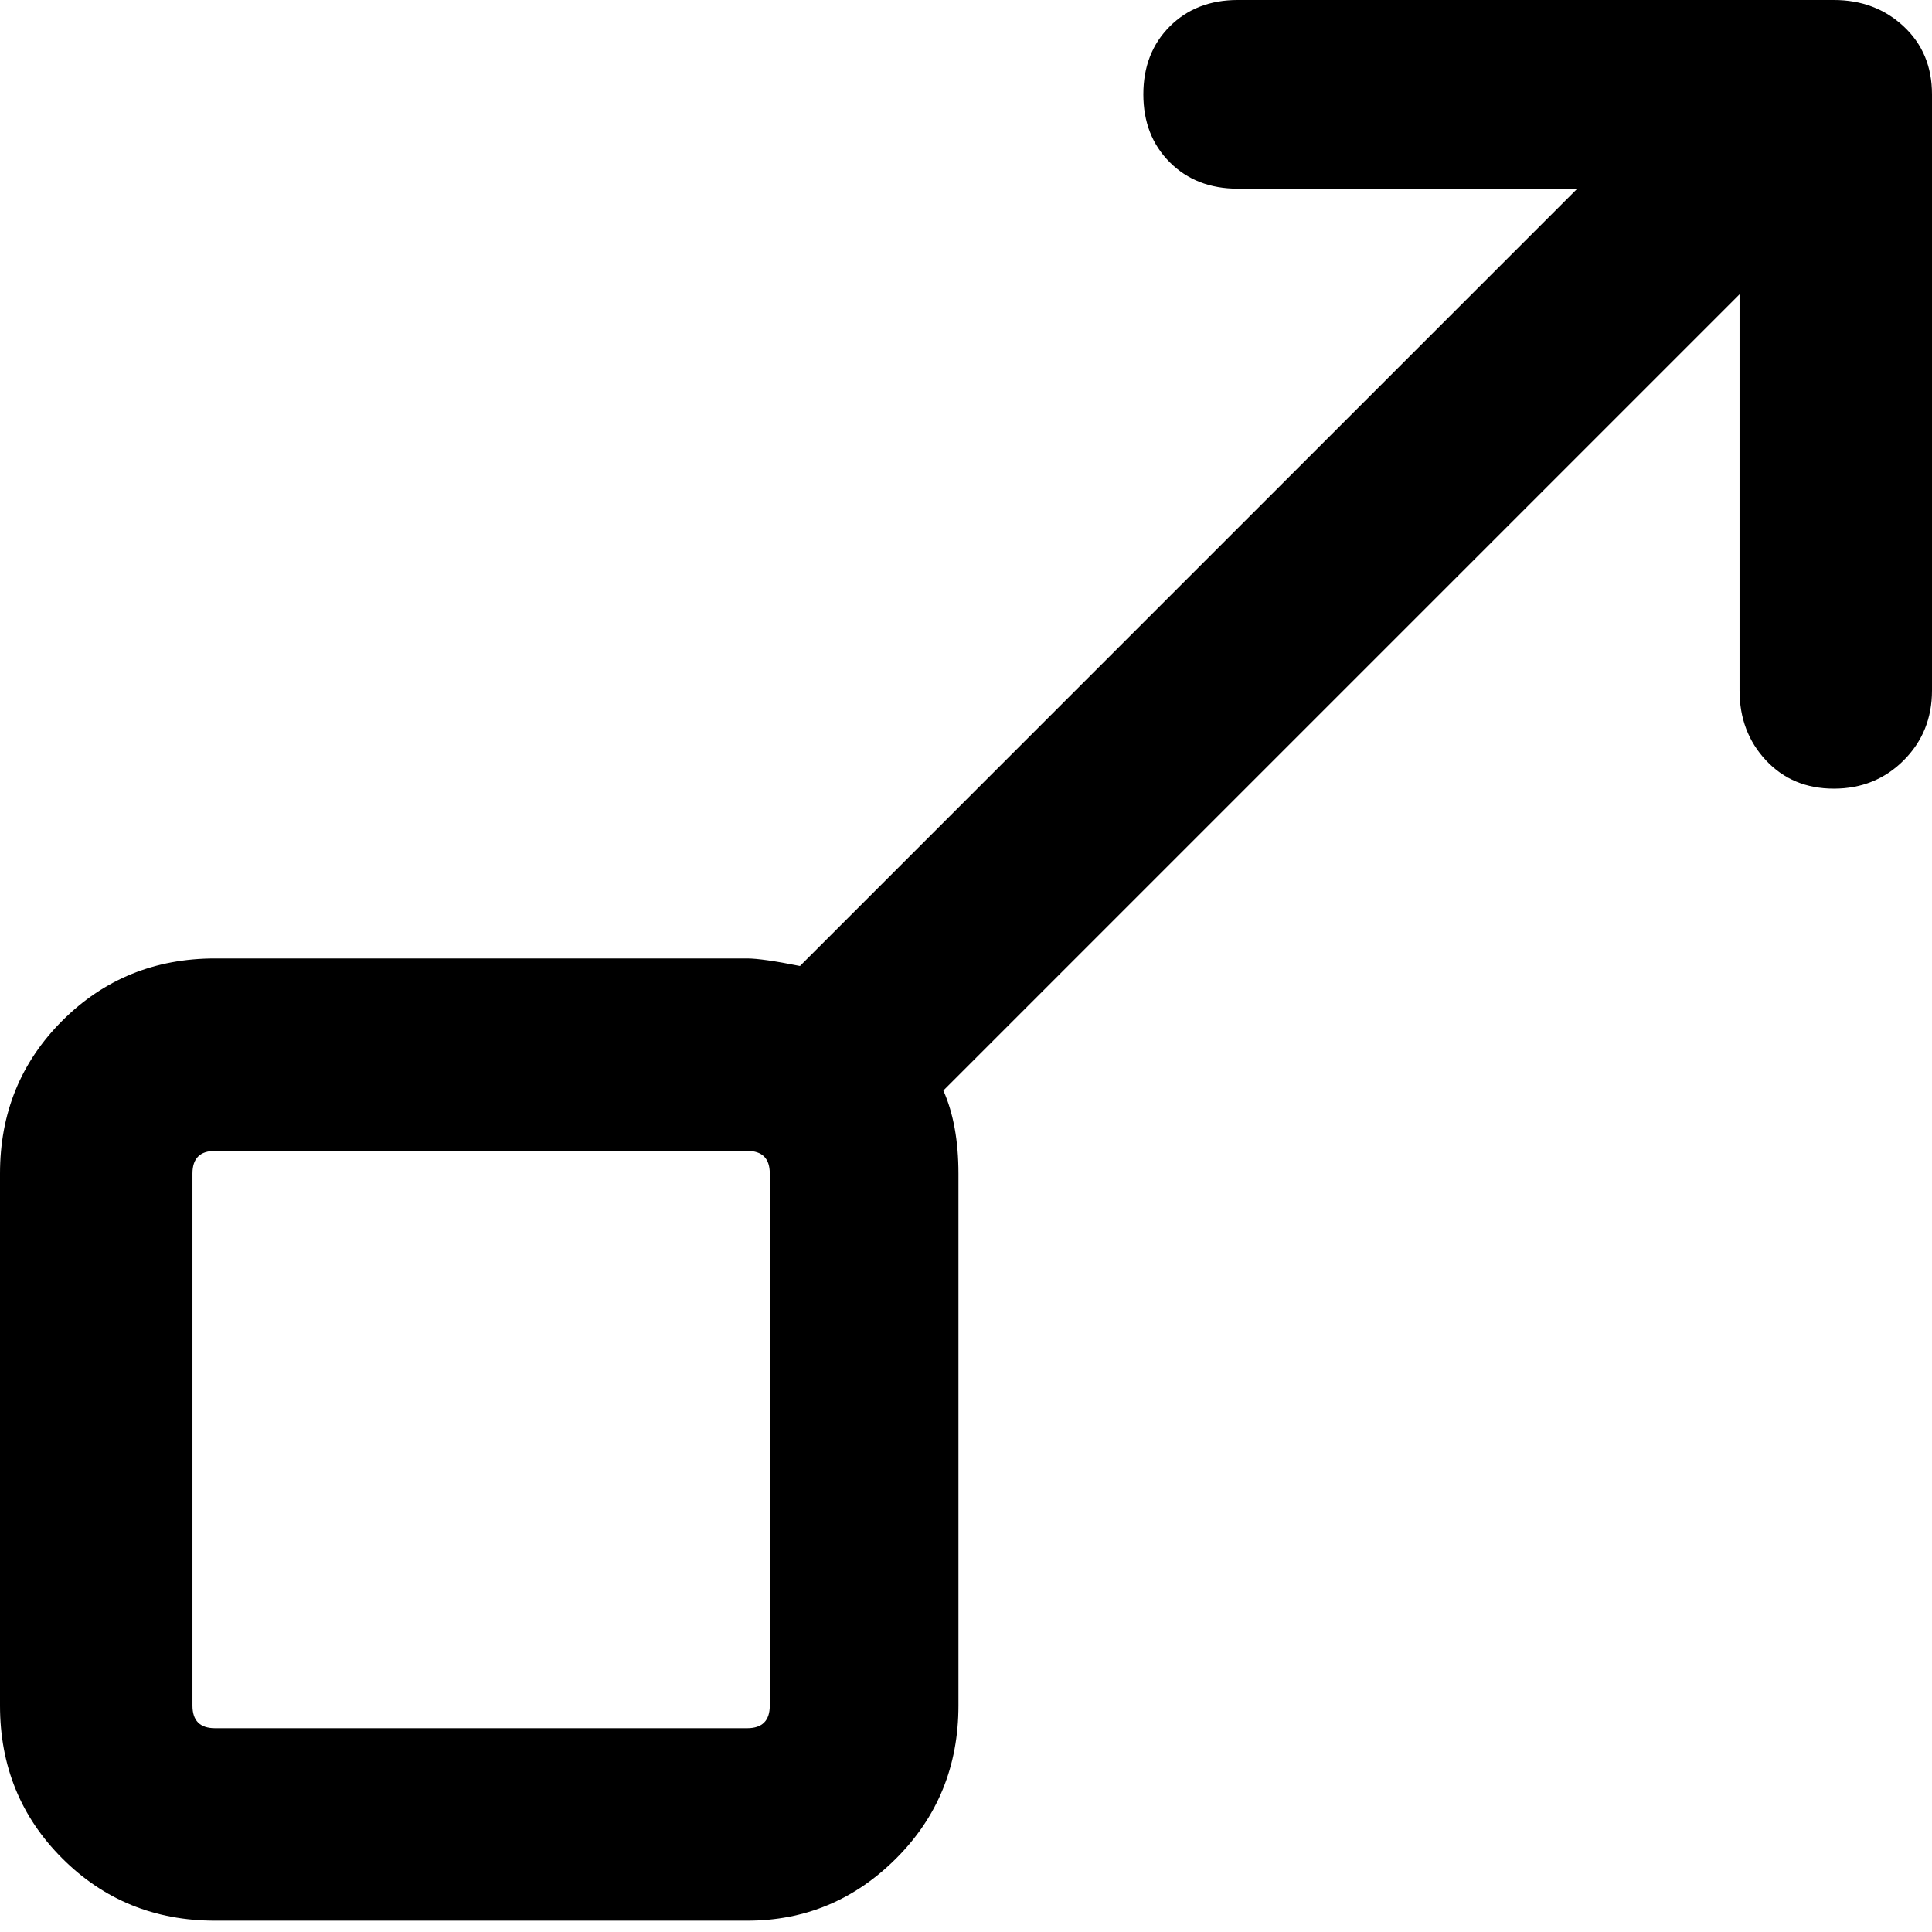
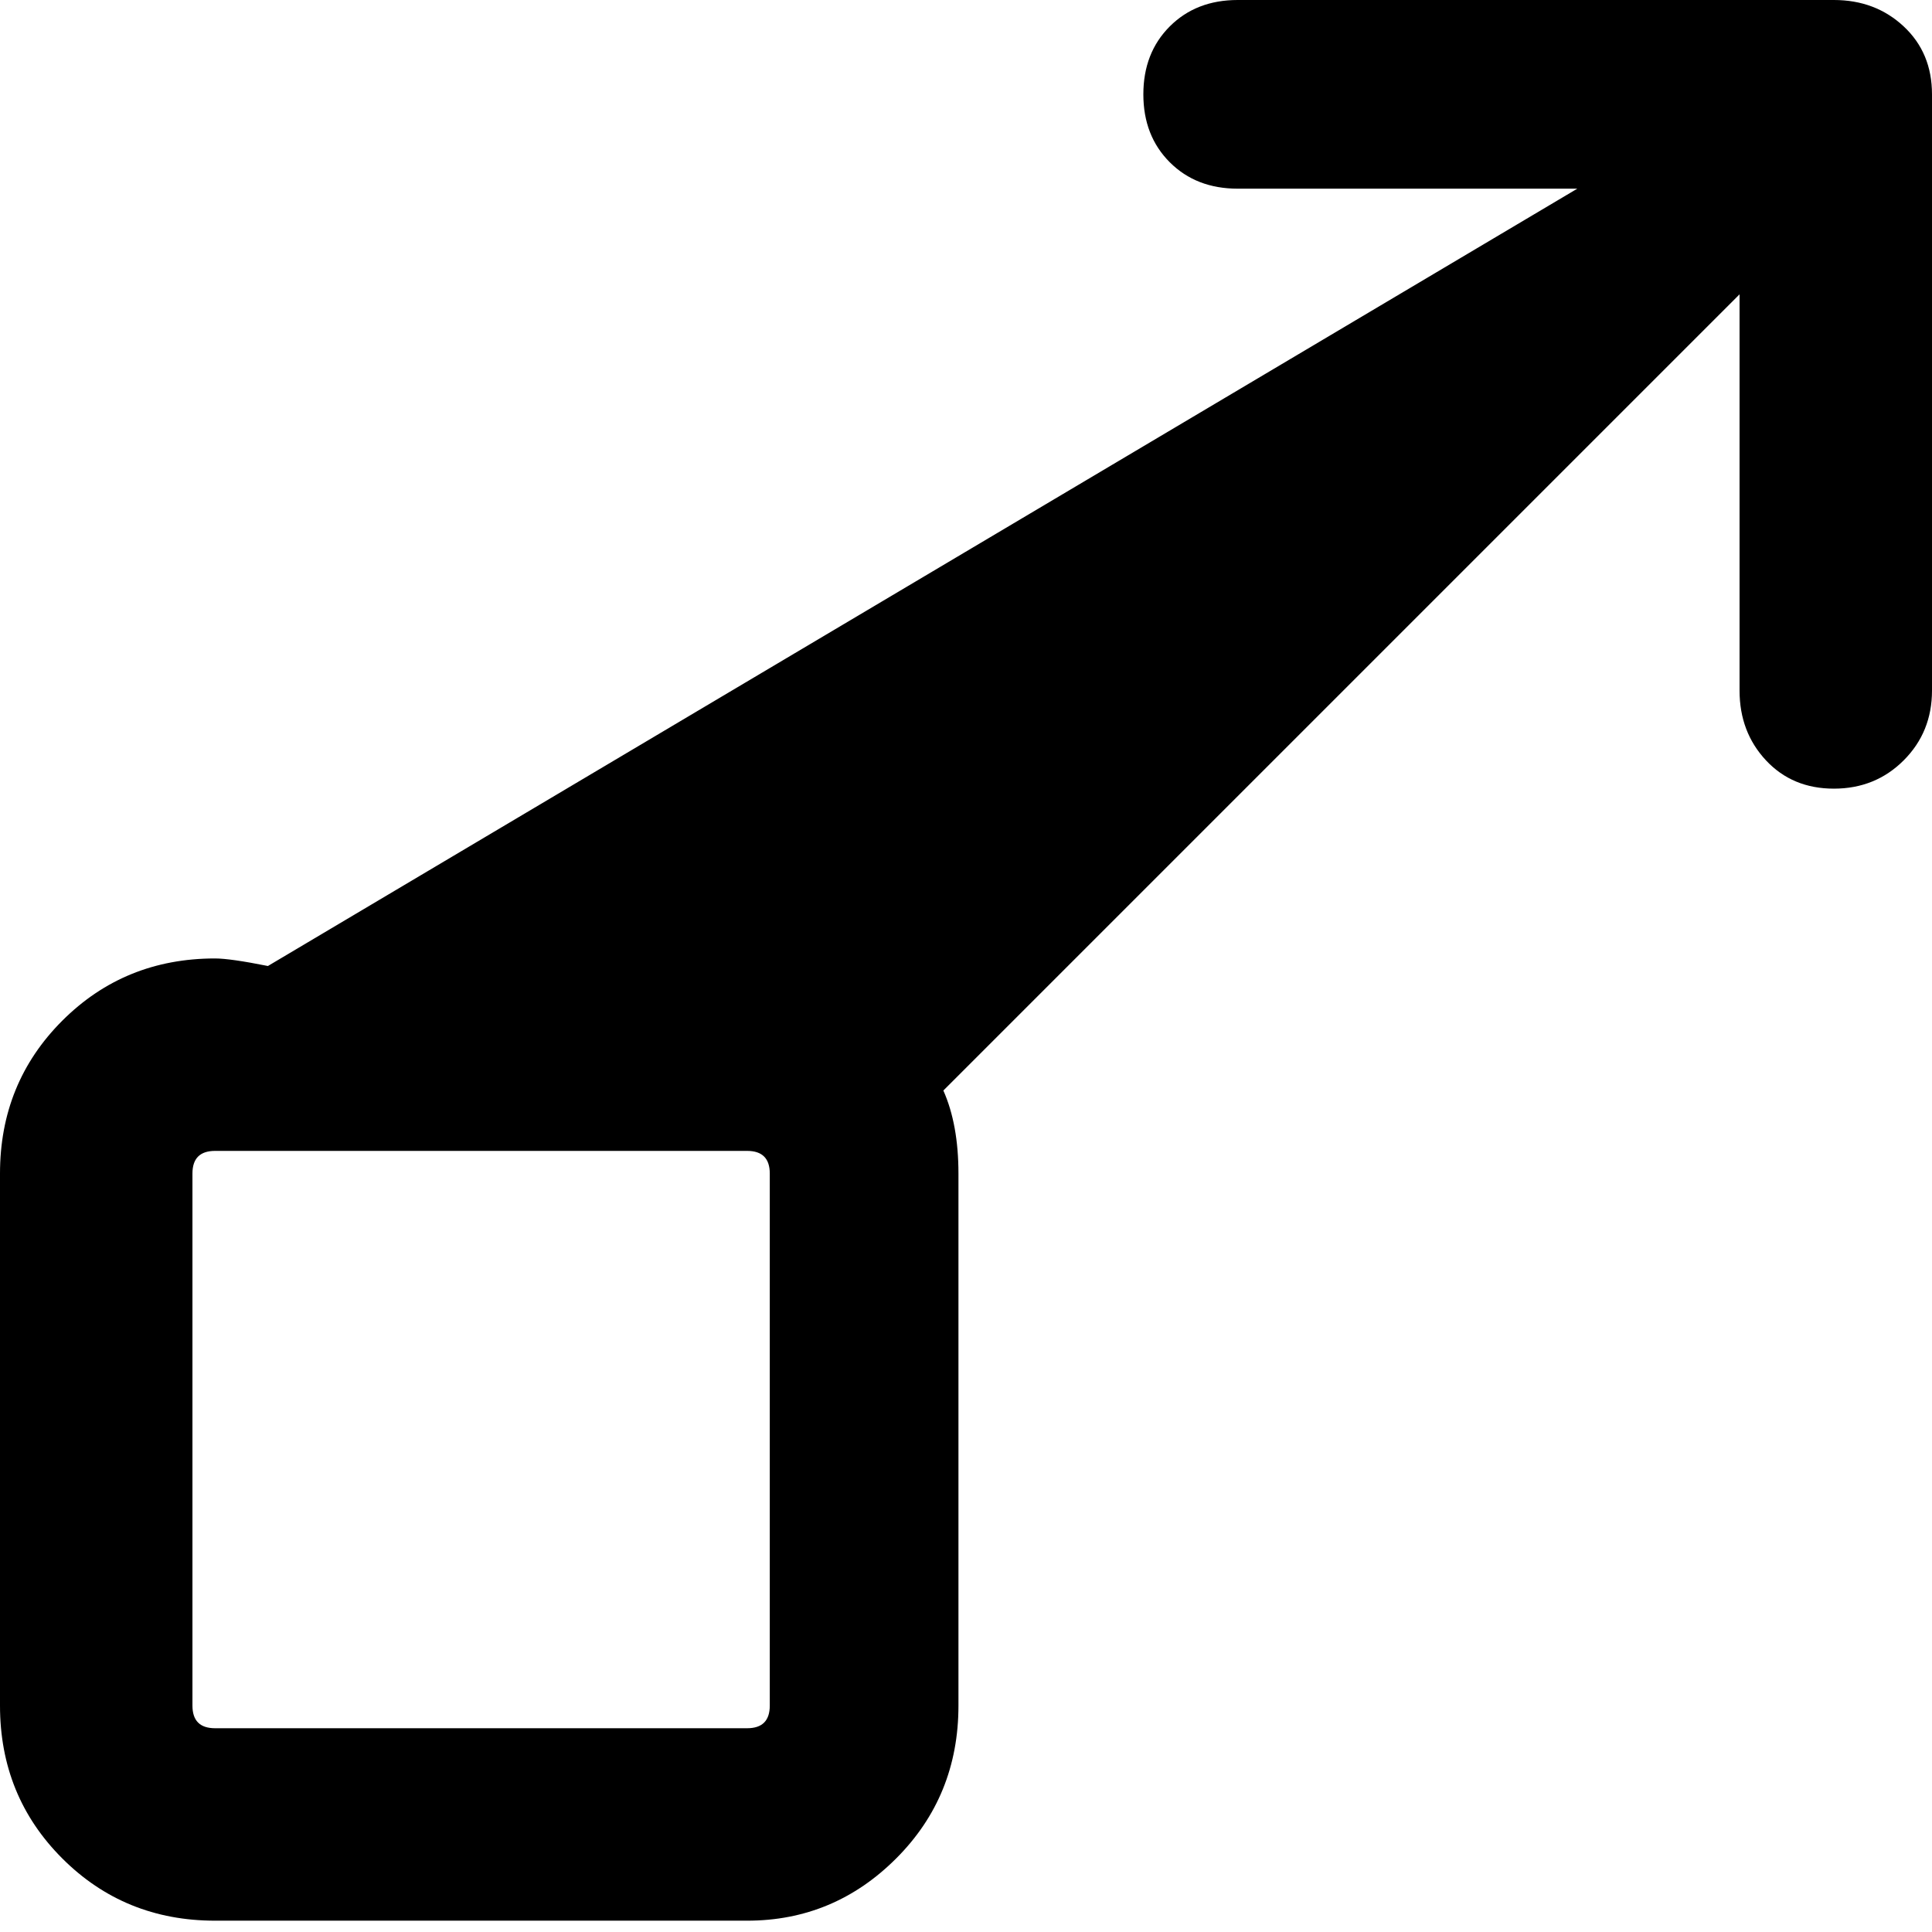
<svg xmlns="http://www.w3.org/2000/svg" viewBox="0 0 512 512">
-   <path d="M198 509H57q-24 0-40.5-16.5T0 452V311q0-24 16.5-40.5T57 254h141q4 0 14 2L418 50h-90q-11 0-18-7t-7-18 7-18 18-7h158q11 0 18.5 7t7.5 18v158q0 11-7.5 18.5T486 209t-18-7.5-7-18.5V78L250 289q4 9 4 22v141q0 24-16.5 40.5T198 509zM57 305q-6 0-6 6v141q0 6 6 6h141q6 0 6-6V311q0-6-6-6H57z" />
+   <path d="M198 509H57q-24 0-40.5-16.5T0 452V311q0-24 16.5-40.5T57 254q4 0 14 2L418 50h-90q-11 0-18-7t-7-18 7-18 18-7h158q11 0 18.5 7t7.5 18v158q0 11-7.5 18.5T486 209t-18-7.5-7-18.5V78L250 289q4 9 4 22v141q0 24-16.5 40.5T198 509zM57 305q-6 0-6 6v141q0 6 6 6h141q6 0 6-6V311q0-6-6-6H57z" />
</svg>